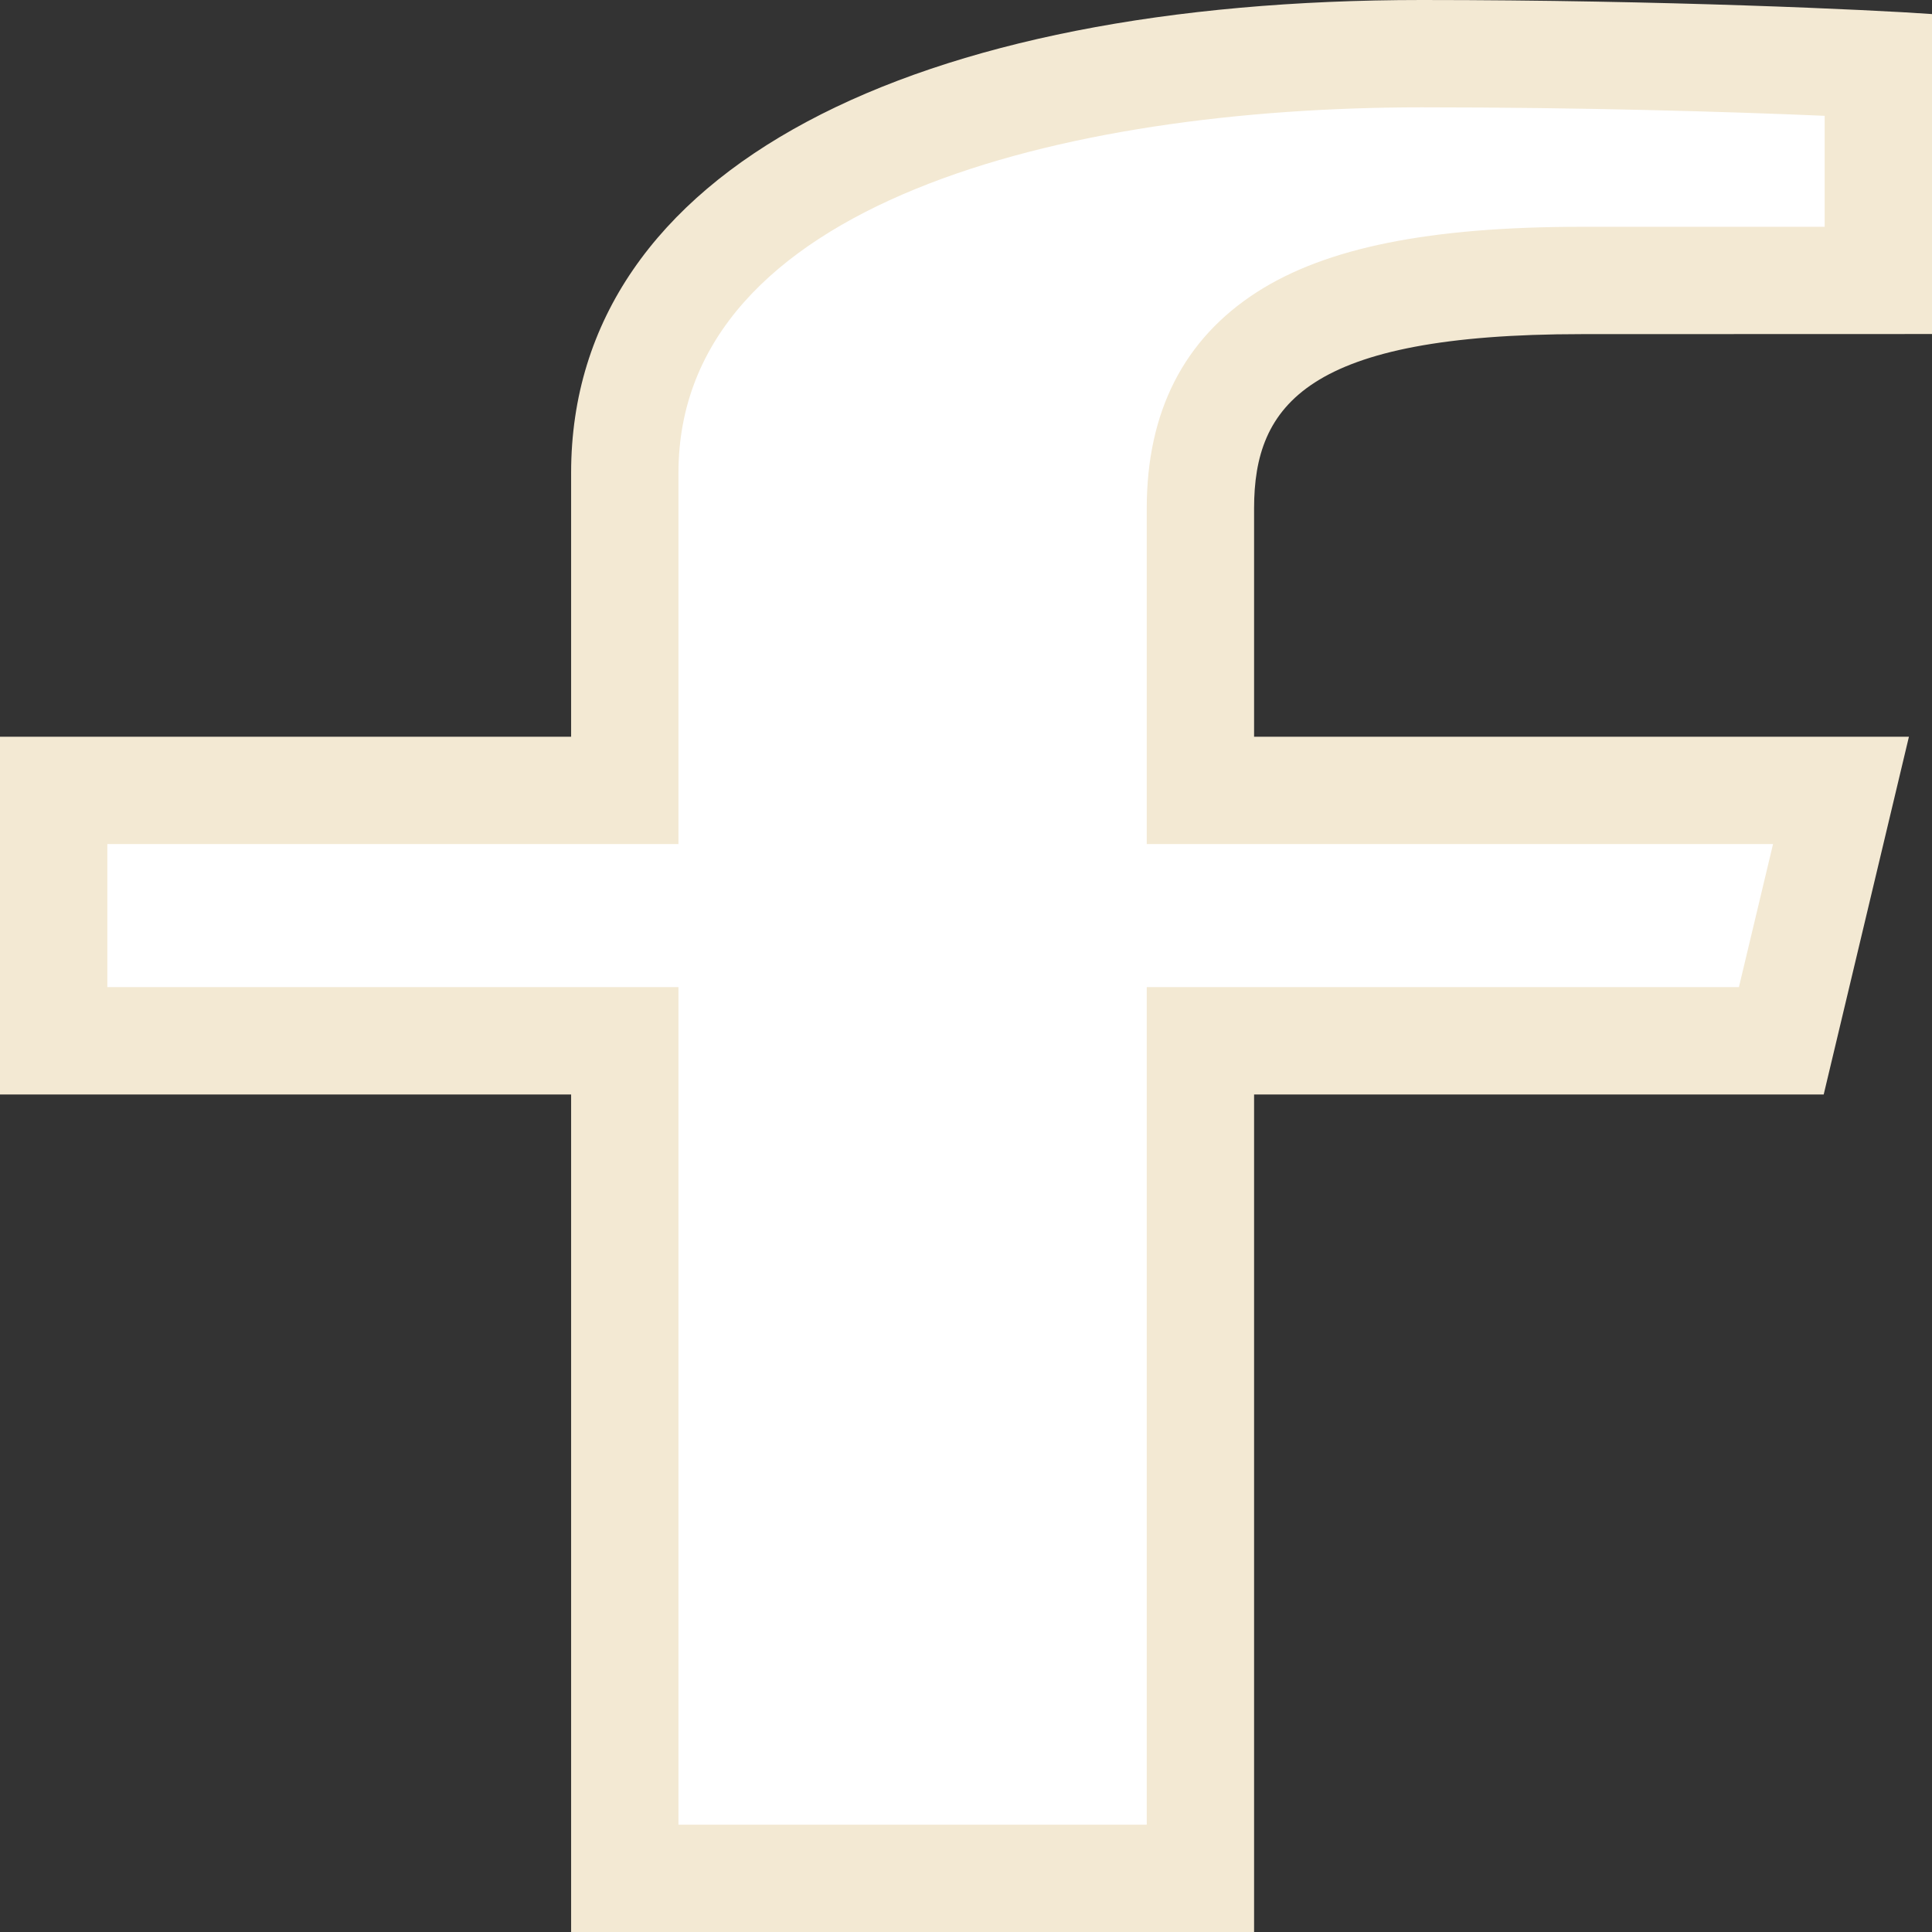
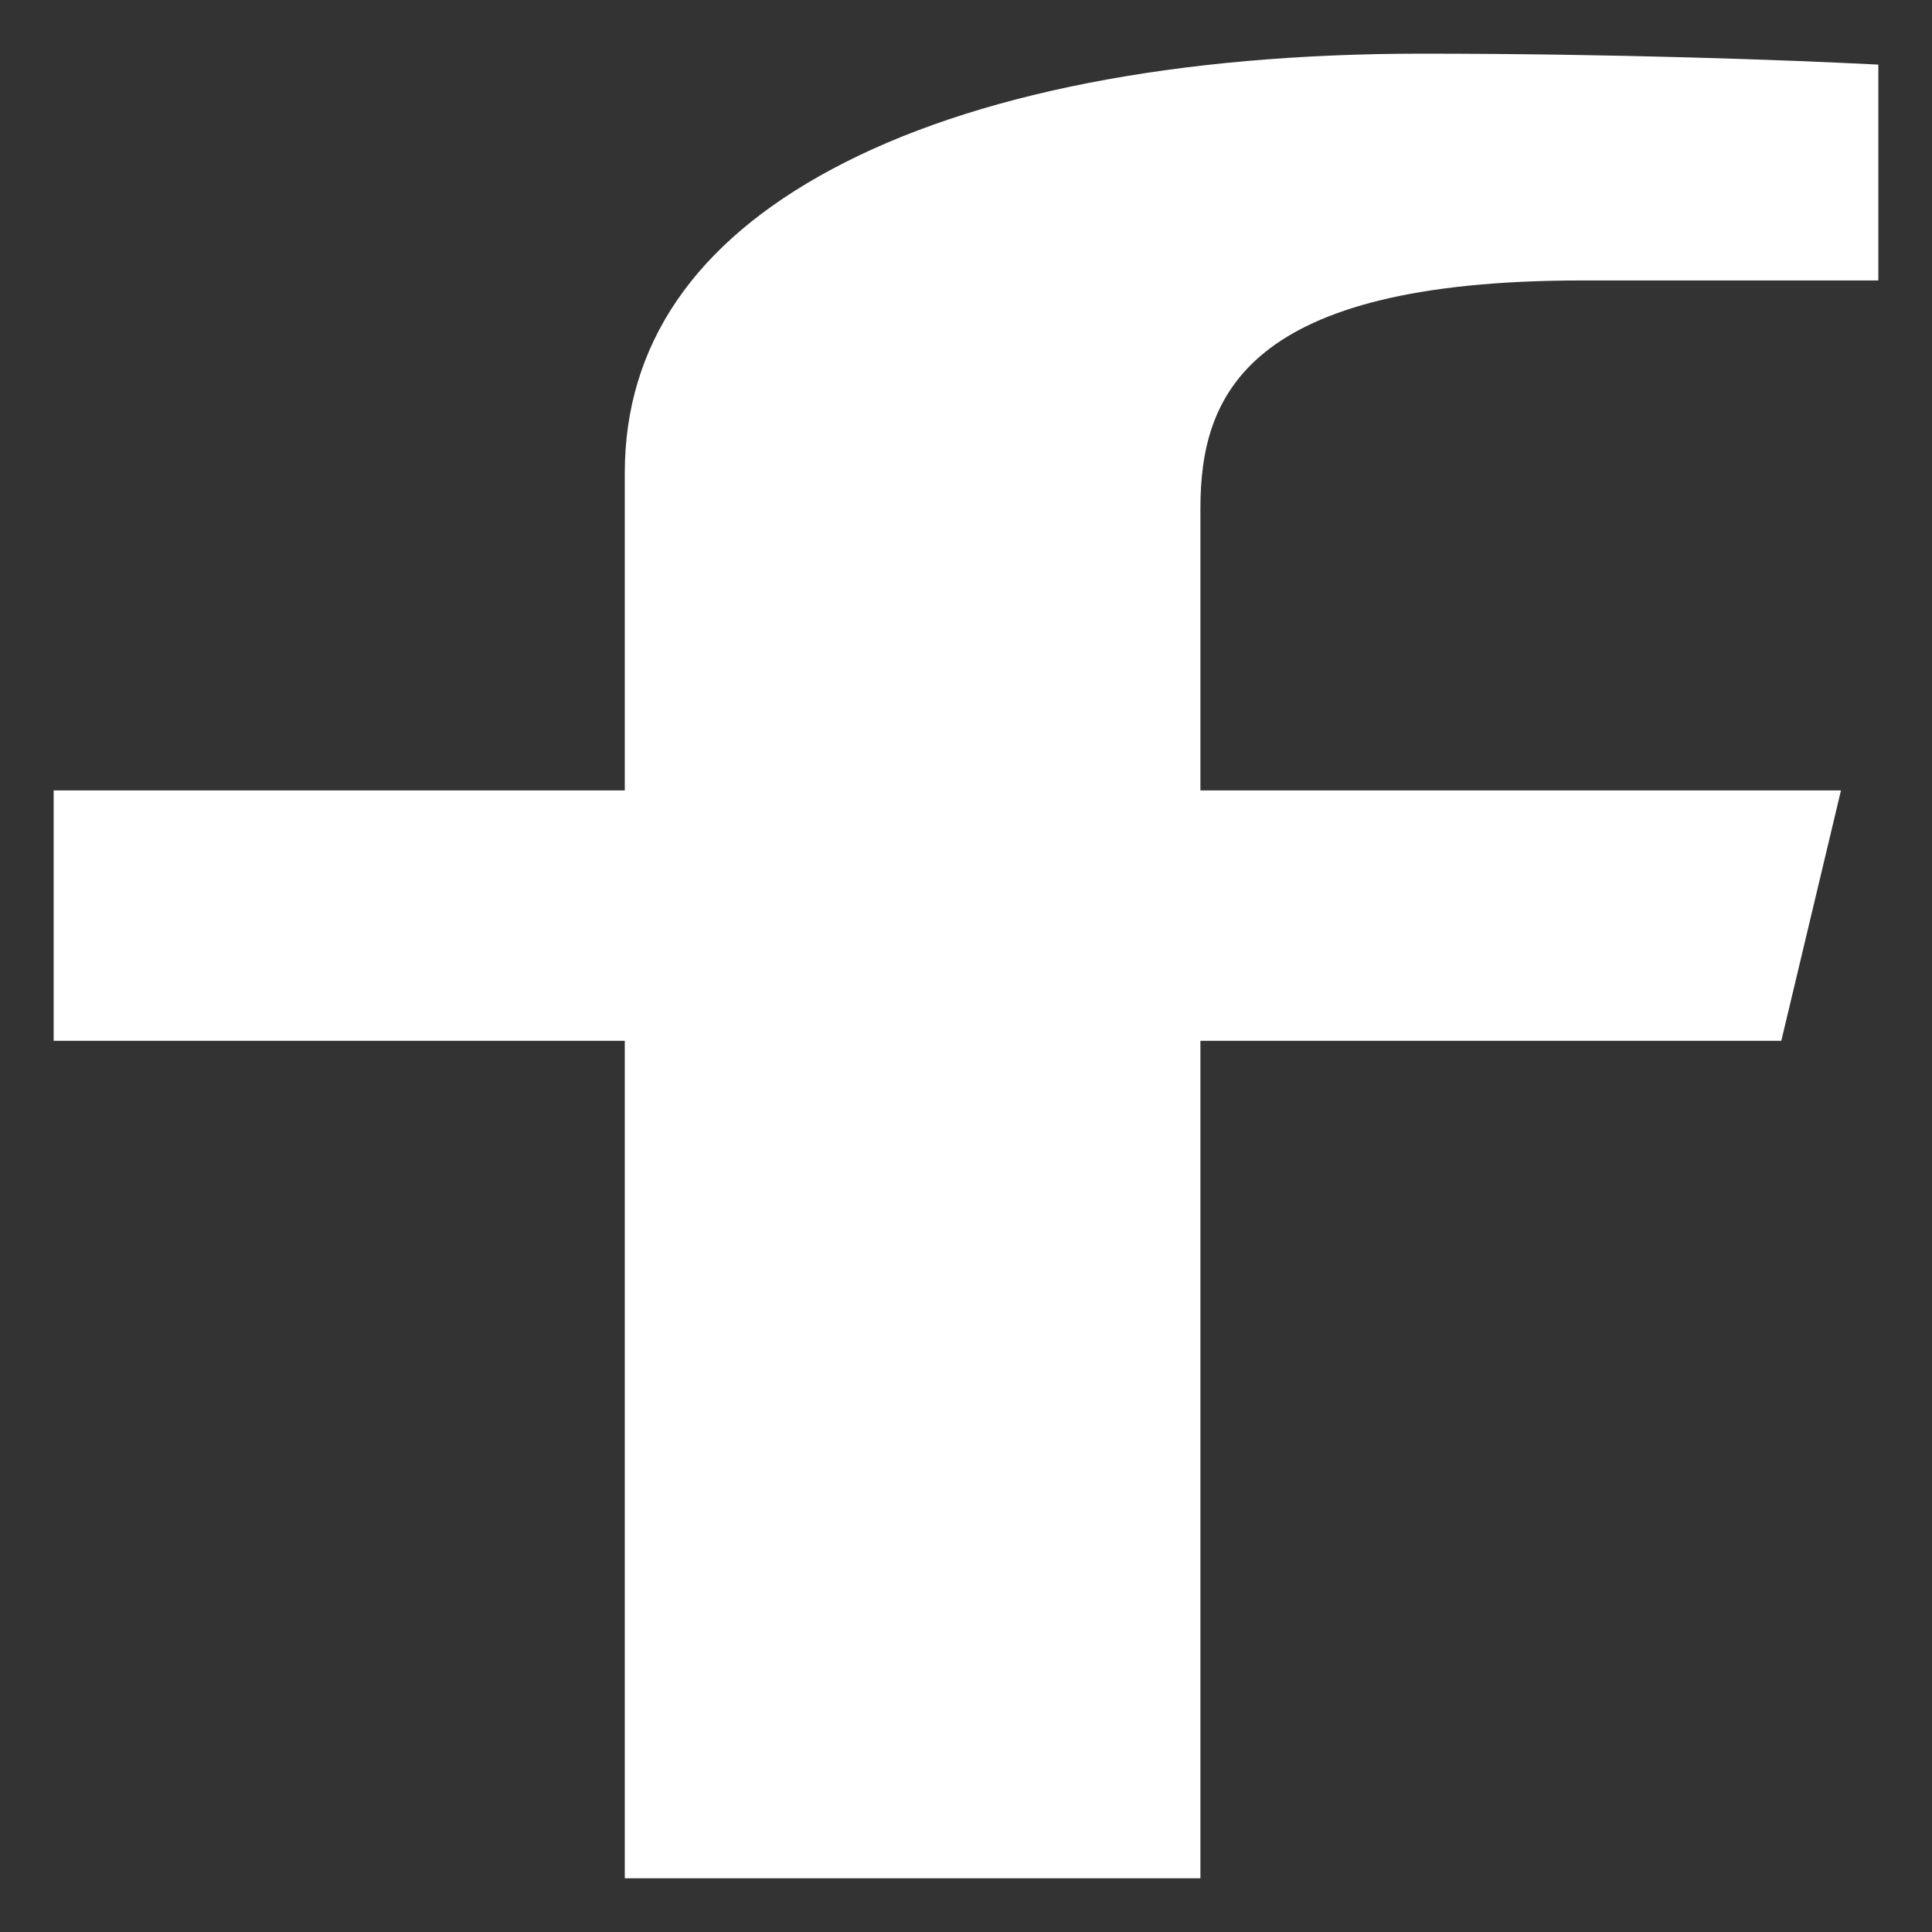
<svg xmlns="http://www.w3.org/2000/svg" width="18" height="18" viewBox="0 0 18 18">
  <rect x="0" y="0" width="18" height="18" fill="#333333" stroke="none" />
  <g id="Vector" fill="#fff">
-     <path d="M 11.184 17.5 L 5.821 17.5 L 5.821 10.197 L 5.821 9.697 L 5.321 9.697 L 0.5 9.697 L 0.5 7.364 L 5.321 7.364 L 5.821 7.364 L 5.821 6.864 L 5.821 4.406 C 5.821 3.213 6.471 2.26 7.755 1.574 C 9.069 0.871 10.968 0.5 13.246 0.5 C 15.033 0.5 16.643 0.558 17.5 0.602 L 17.5 2.613 L 14.737 2.613 C 11.606 2.613 11.184 3.686 11.184 4.736 L 11.184 6.864 L 11.184 7.364 L 11.684 7.364 L 17.152 7.364 L 16.596 9.697 L 11.684 9.697 L 11.184 9.697 L 11.184 10.197 L 11.184 17.5 Z" stroke="none" />
-     <path d="M 10.684 17 L 10.684 9.197 L 16.201 9.197 L 16.519 7.864 L 10.684 7.864 L 10.684 4.736 C 10.684 3.837 11.029 3.159 11.711 2.721 C 12.356 2.307 13.318 2.113 14.737 2.113 L 17 2.113 L 17 1.079 C 16.098 1.04 14.735 1 13.246 1 C 9.898 1 6.321 1.895 6.321 4.406 L 6.321 7.864 L 1 7.864 L 1 9.197 L 6.321 9.197 L 6.321 17 L 10.684 17 M 11.684 18 L 5.321 18 L 5.321 10.197 L 0 10.197 L 0 6.864 L 5.321 6.864 L 5.321 4.406 C 5.321 1.553 8.541 0 13.246 0 C 15.499 0 17.436 0.091 18 0.131 L 18 3.112 L 14.737 3.113 C 12.179 3.113 11.684 3.771 11.684 4.736 L 11.684 6.864 L 17.785 6.864 L 16.991 10.197 L 11.684 10.197 L 11.684 18 Z" stroke="none" fill="#f3e9d3" />
+     <path d="M 11.184 17.5 L 5.821 17.5 L 5.821 10.197 L 5.821 9.697 L 5.321 9.697 L 0.5 9.697 L 0.5 7.364 L 5.321 7.364 L 5.821 7.364 L 5.821 6.864 L 5.821 4.406 C 5.821 3.213 6.471 2.26 7.755 1.574 C 9.069 0.871 10.968 0.5 13.246 0.5 C 15.033 0.5 16.643 0.558 17.5 0.602 L 17.5 2.613 L 14.737 2.613 C 11.606 2.613 11.184 3.686 11.184 4.736 L 11.184 6.864 L 11.184 7.364 L 11.684 7.364 L 17.152 7.364 L 16.596 9.697 L 11.184 9.697 L 11.184 10.197 L 11.184 17.5 Z" stroke="none" />
  </g>
</svg>